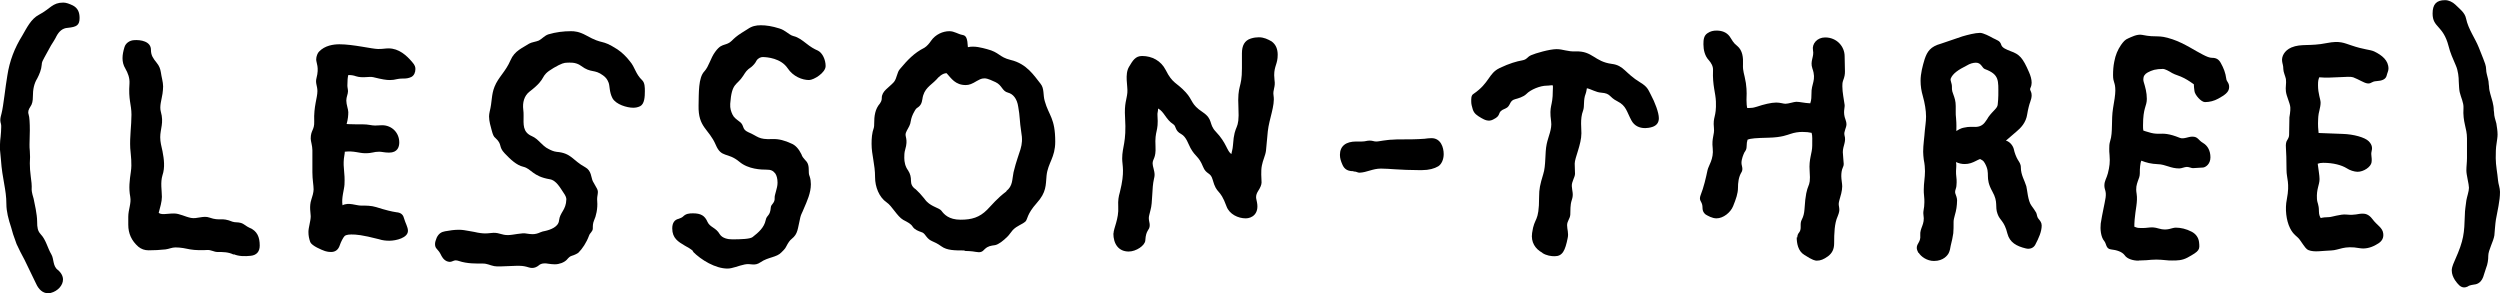
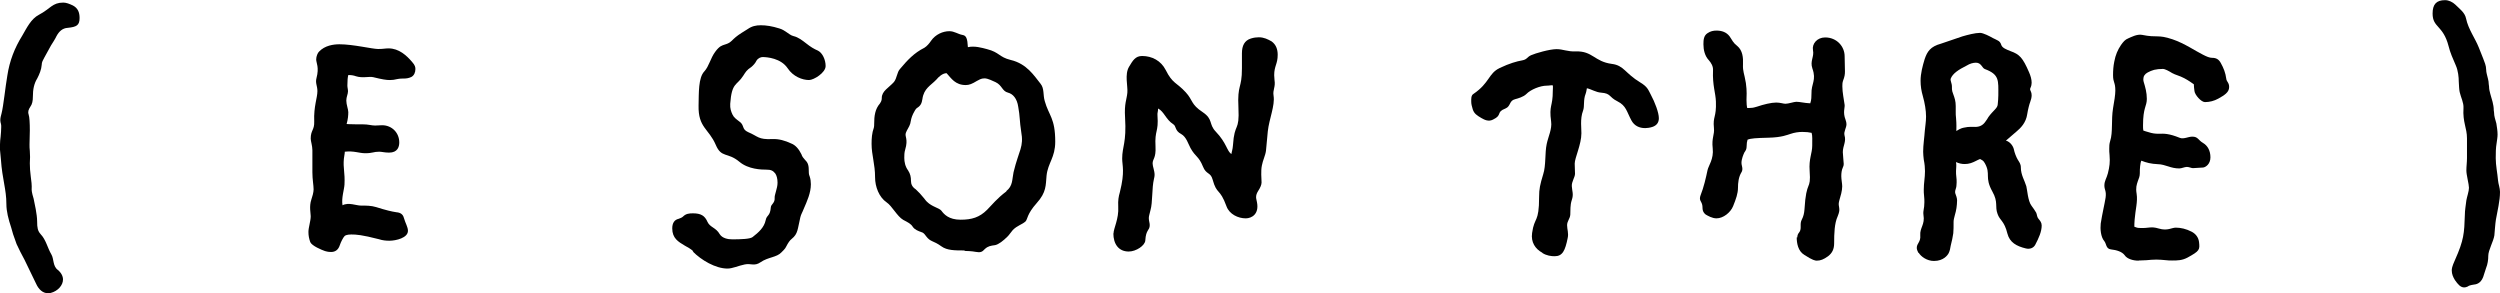
<svg xmlns="http://www.w3.org/2000/svg" id="_レイヤー_2" data-name="レイヤー 2" viewBox="0 0 164.3 19.27">
  <g id="_デザイン" data-name="デザイン">
    <g>
      <path d="M3.15,19.27c-.34,0-.61-.25-.78-.63l-.76-1.57c-.19-.34-.36-.69-.52-1.03l-.23-.65-.12-.42c-.19-.57-.32-1.09-.32-1.55,0-.99-.27-1.62-.36-2.94l-.06-.63v-.36c0-.17.02-.34.04-.5.02-.21.04-.44.04-.65,0-.08,0-.15-.02-.21-.02-.06-.04-.15-.04-.23,0-.15.04-.29.08-.44.13-.5.25-1.74.38-2.48.15-.99.48-1.83.99-2.65.29-.5.57-1.09,1.09-1.36.76-.4.88-.8,1.6-.8.19,0,.4.08.63.19.32.17.44.44.44.82,0,.48-.19.59-.78.65-.34.02-.57.23-.74.55-.1.21-.23.4-.36.61l-.44.8c-.08.15-.17.29-.17.48-.02.29-.15.61-.29.88-.21.34-.29.71-.29,1.22,0,.25-.04.48-.17.65-.11.17-.17.31-.11.5.06.17.08.59.08,1.05l-.02.92c0,.13,0,.27.02.44.02.25.02.52,0,.8,0,.27.02.57.06.86.04.29.08.59.06.88,0,.15.1.5.13.59.06.29.23,1.03.23,1.49,0,.42.04.63.23.84.36.38.44.88.71,1.34.17.29.08.76.42,1.01.23.19.34.42.34.63,0,.38-.34.76-.8.88-.06.02-.15.02-.21.02Z" />
-       <path d="M15.35,16.73c-.34-.17-.69-.17-1.07-.17-.21,0-.42-.15-.67-.13-.29.02-.78.02-1.11-.04-.29-.06-.61-.13-.97-.13-.23,0-.42.1-.65.13-.38.04-.73.06-1.11.06-.27,0-.48-.08-.67-.23-.46-.4-.67-.88-.67-1.45v-.52c0-.48.21-.88.13-1.32-.11-.57-.04-1.09.04-1.64s0-1.05-.04-1.55c-.04-.76.08-1.47.08-2.2,0-.69-.21-.97-.13-2.06.02-.36-.1-.67-.27-.97-.27-.44-.21-.92-.06-1.41.08-.27.34-.44.61-.46.46-.04,1.13.08,1.13.63,0,.38.15.57.38.86.17.21.23.38.27.61.04.31.15.65.15.94,0,.17-.02.31-.04.48-.06.4-.21.82-.11,1.18.21.73-.04,1.13-.04,1.68,0,.31.08.61.15.92.1.52.17,1.07,0,1.57-.15.48-.04,1.03-.04,1.43,0,.31-.12.71-.21,1.05.1.06.15.08.36.08.15,0,.34-.04.65-.04.36,0,.71.21,1.11.29s.82-.17,1.22-.02c.71.25.76-.04,1.51.27.17.06.36.02.55.08.21.06.36.23.55.31.53.21.69.63.69,1.18,0,.4-.21.63-.59.67-.38.04-.78.04-1.11-.1Z" />
      <path d="M21.36,16.5c-.23-.08-.86-.34-.97-.59-.08-.23-.12-.42-.12-.67,0-.29.15-.71.15-1.03,0-.19-.11-.65.04-1.09.06-.17.15-.48.15-.67,0-.27-.08-.65-.08-1.13v-1.45c0-.29-.11-.59-.11-.76,0-.57.25-.55.23-1.13-.04-.99.21-1.55.21-1.99,0-.36-.15-.52-.06-.86.19-.71-.02-.99-.02-1.22,0-.21.1-.44.19-.52.38-.4.94-.48,1.34-.48.9,0,2.16.31,2.54.31.36,0,.44-.04.69-.04.67,0,1.18.46,1.55.9.19.21.21.34.21.46,0,.21-.08.42-.27.52-.17.08-.34.1-.46.1-.11,0-.29,0-.48.04-.17.04-.29.06-.46.06-.25,0-.5-.04-1.11-.19-.27-.06-.69.08-1.13-.06-.11-.04-.25-.08-.5-.08-.04.15-.06.36-.06.69,0,.13.04.25.04.38,0,.19-.11.36-.11.61,0,.27.13.57.13.76,0,.21-.02.46-.11.78.08,0,.17.02.59.02h.44c.42,0,.59.08.84.08l.46-.02c.65,0,1.13.5,1.13,1.13,0,.29-.11.67-.67.67-.29,0-.48-.06-.65-.06-.38,0-.42.1-.92.1-.4,0-.74-.17-1.34-.1,0,.15-.04.25-.06.46-.06.65.08.88.04,1.7-.02.34-.21.88-.13,1.36.4-.21.9.02,1.2.02.34,0,.69,0,1.01.1.67.21,1.01.29,1.34.34.25.02.42.13.48.36.11.38.27.61.27.86,0,.46-.78.65-1.22.65-.23,0-.44-.02-.69-.1-1.13-.29-1.49-.31-1.81-.31-.27,0-.4.06-.44.1-.1.1-.25.4-.32.61-.1.31-.31.44-.57.44-.08,0-.19,0-.4-.06Z" />
-       <path d="M34.14,17.47h-.23l-1.05.04c-.15,0-.27,0-.38-.02-.31-.06-.44-.17-.76-.17-.4,0-1.01.02-1.57-.17-.06-.02-.13-.04-.21-.04-.04,0-.12.02-.21.06-.04.02-.11.04-.17.04s-.13-.02-.19-.04c-.23-.1-.34-.31-.42-.48-.06-.13-.21-.29-.25-.34-.08-.08-.11-.19-.11-.31s.04-.25.11-.42c.13-.27.31-.38.55-.42.32-.06.61-.1.92-.1.21,0,.44.04.65.08l.34.06c.34.08.57.1.73.1.25,0,.4-.04.55-.04.42,0,.52.15.94.15.34,0,.95-.17,1.22-.1.12.02.29.04.4.04.17,0,.34-.04.53-.13.08-.04.19-.06.29-.08.36-.08.88-.27.92-.69.06-.55.46-.67.48-1.39,0-.1-.04-.23-.19-.44-.21-.31-.48-.82-.9-.88-1.13-.19-1.2-.69-1.74-.82-.44-.1-.84-.48-1.22-.88-.44-.46-.13-.57-.61-1.01-.11-.08-.17-.21-.25-.52-.06-.23-.17-.57-.17-.9,0-.1.02-.21.04-.31.17-.67.1-1.09.32-1.64.25-.63.73-.99,1.05-1.74.27-.63.78-.8,1.22-1.09.17-.1.48-.13.65-.21.23-.13.36-.31.61-.4.5-.15,1.01-.21,1.49-.21.23,0,.53.02.99.27,1.2.67.95.21,2.06.92.31.21.59.48.82.78.36.42.36.82.82,1.26.17.17.17.48.17.71,0,.36-.02.84-.31.99-.17.08-.31.1-.46.1-.4,0-1.13-.21-1.36-.63-.21-.4-.17-.8-.25-1.01s-.17-.34-.36-.48c-.59-.44-.78-.13-1.45-.63-.36-.27-.78-.21-.92-.21-.19,0-.36.04-.88.34-1.03.61-.32.59-1.6,1.57-.34.27-.46.71-.4,1.18.02.13.02.27.02.4,0,.55-.08,1.07.55,1.34.44.19.65.63,1.09.84.15.08.34.17.54.19.97.08,1.05.57,1.87,1.01.42.23.38.67.5.92l.27.48c.15.27-.02.42.02.84.04.48-.08.99-.21,1.26-.08.19-.08.34-.08.52,0,.21-.19.29-.25.48-.17.46-.44.86-.69,1.11-.06.06-.29.17-.44.21-.13.04-.19.1-.34.27-.17.17-.48.29-.78.29-.15,0-.29-.02-.44-.04-.08-.02-.17-.02-.25-.02-.15,0-.29.06-.36.13-.12.1-.27.17-.44.17-.08,0-.17-.02-.23-.04-.19-.06-.38-.1-.59-.1Z" />
      <path d="M45.57,16.52c-.17-.17-.38-.27-.57-.38-.42-.25-.82-.48-.82-1.13,0-.36.15-.57.42-.63.08-.02.25-.1.29-.15.19-.19.4-.21.65-.21.52,0,.78.15.96.57.17.36.55.36.8.8.17.27.54.34.82.34.57,0,1.18-.02,1.34-.15.4-.31.76-.63.86-1.11.08-.38.29-.23.34-.86.02-.19.27-.27.25-.59-.02-.23.19-.63.19-1.01,0-.27-.06-.48-.15-.61-.15-.19-.29-.25-.57-.25-.34,0-1.2-.02-1.79-.52-.78-.65-1.18-.23-1.55-1.11-.46-1.07-1.16-1.13-1.13-2.58.02-.84-.02-1.83.38-2.25.31-.34.4-.86.71-1.28.29-.4.46-.42.63-.48.12-.04.29-.08.46-.25s.32-.31.65-.52l.4-.25c.27-.19.54-.25.86-.25.36,0,.74.06,1.22.21.21.06.36.17.48.25.13.08.27.21.44.25.34.08.59.29.84.48.29.23.5.36.78.48.29.15.5.59.5,1.01,0,.44-.78.92-1.09.92-.44,0-1.05-.23-1.41-.78-.44-.65-1.34-.73-1.64-.73-.11,0-.29.06-.4.23-.08.17-.21.31-.34.42-.32.21-.38.34-.53.57-.42.67-.76.42-.86,1.85-.02.31.06.52.15.71s.23.29.48.48c.31.23.12.48.54.67.69.29.65.5,1.6.46.42-.02.84.1,1.24.29.27.1.5.36.67.71.04.15.15.27.23.36.15.15.25.29.25.65,0,.17,0,.31.06.44.06.17.08.36.08.52,0,.57-.25,1.11-.48,1.64-.06.17-.17.34-.21.52-.19.8-.15,1.09-.57,1.43-.13.1-.23.25-.36.5-.06.15-.23.29-.31.38-.31.34-.88.31-1.37.65-.42.29-.63.06-1.05.15-.4.08-.8.27-1.13.27-.78,0-1.72-.55-2.29-1.13Z" />
      <path d="M63.4,16.46c-.65,0-1.16,0-1.53-.27-.55-.4-.71-.27-1.01-.67-.11-.15-.17-.23-.32-.27-.17-.06-.42-.15-.55-.34-.13-.21-.31-.29-.63-.46-.4-.23-.74-.92-1.09-1.15-.5-.34-.76-1.03-.76-1.64,0-.88-.23-1.47-.23-2.2,0-.36.02-.71.15-1.07.02-.06.02-.17.02-.23,0-.55.06-.99.38-1.36.12-.17.12-.29.12-.36,0-.46.46-.67.8-1.05.21-.27.19-.63.4-.86.48-.57.92-1.05,1.6-1.39.17-.1.34-.31.44-.46.29-.42.78-.63,1.2-.63.34,0,.55.19.88.25.23.04.31.23.34.8.44-.1.92.04,1.26.13.82.21.78.52,1.55.71,1.07.25,1.55,1.05,1.97,1.57.25.31.15.73.27,1.13.27.97.69,1.11.69,2.67,0,1.05-.48,1.39-.57,2.23-.06.63,0,1.09-.65,1.81-.65.73-.59,1.05-.73,1.2-.23.21-.55.27-.84.57-.08.08-.25.34-.34.42-.29.29-.59.52-.82.57-.29.04-.46.06-.67.25-.19.21-.29.25-.63.19-.19-.04-.55-.06-.71-.06ZM66.13,12.56c.44-.34.38-.76.48-1.24.36-1.49.69-1.64.5-2.69-.1-.61-.08-1.03-.19-1.6-.08-.57-.36-.86-.67-.94-.4-.1-.38-.48-.82-.69-.19-.08-.5-.25-.73-.25s-.36.1-.5.17c-.31.19-.5.27-.73.27-.69,0-.95-.44-1.26-.78-.27,0-.53.25-.67.42-.38.4-.82.57-.92,1.28-.04.27-.11.44-.36.59-.08.04-.19.27-.25.38-.11.23-.15.42-.19.65-.06.21-.23.42-.29.61-.08.25.17.38-.04,1.09-.06.19-.06.38-.06.55,0,.25.06.57.25.82.15.23.19.44.19.69,0,.21.08.4.31.55.19.17.36.36.53.57.06.06.12.17.21.25.34.34.8.4.95.59.17.23.48.59,1.26.59.73,0,1.24-.15,1.74-.65.34-.34.63-.73,1.28-1.22Z" />
      <path d="M73.18,15.35c0-.34.36-.97.31-1.76-.02-.44.02-.65.11-.97.34-1.36.15-1.72.15-2.2,0-.8.29-1.03.19-2.69-.06-.94.11-1.18.15-1.64.04-.42-.19-1.2.11-1.7.25-.42.42-.71.86-.71.65,0,1.24.31,1.55.92.46.92.71.8,1.32,1.47.48.52.32.78,1.11,1.3.71.48.38.78.86,1.28.73.76.73,1.3,1.03,1.47.02-.17.08-.29.1-.57.1-1.55.44-.84.36-2.48-.08-1.57.23-1.2.23-2.58v-.99c0-.5.17-.84.59-.97.19-.06.36-.08.52-.08.34,0,.59.13.84.27.29.21.4.52.4.88,0,.61-.23.73-.23,1.34,0,.1.02.19.02.31.08.5-.13.63-.06,1.05.1.63-.29,1.51-.38,2.33l-.12,1.28c-.04.31-.21.63-.27.97-.04.19-.04.38-.04.59l.02.52c0,.15-.08.34-.23.57-.08.13-.13.25-.13.4,0,.1.04.21.06.34.15.78-.36,1.05-.74,1.05-.5,0-1.07-.27-1.26-.78-.46-1.26-.63-.73-.92-1.78-.13-.48-.42-.31-.63-.84-.29-.71-.48-.61-.82-1.22-.15-.27-.27-.73-.61-.92-.44-.23-.31-.52-.53-.65-.48-.31-.59-.82-.99-1.03,0,.21-.06.29-.04.46.08,1.13-.19.92-.13,2.04.04.78-.19.8-.19,1.11,0,.21.13.46.13.76,0,.08-.02.17-.04.25-.15.63-.08,1.55-.23,2.06-.06.25-.11.4-.11.52,0,.19.06.31.06.46,0,.38-.25.27-.29,1.01-.02.34-.61.73-1.09.73-.67,0-1.01-.5-1.01-1.2Z" />
-       <path d="M88.95,11.25c-.32,0-.59-.08-.74-.46-.08-.19-.15-.38-.15-.61,0-.59.4-.88,1.07-.88h.36c.27,0,.31-.06.53-.06.19,0,.27.06.42.06s.29-.04.46-.06c.19-.02.4-.06.59-.06l.36-.02h.38c.4,0,.84,0,1.39-.04.17-.02.29-.04.46-.04.61,0,.8.61.8,1.05,0,.36-.15.67-.36.8-.25.15-.61.25-1.05.25h-.27c-1.13,0-1.93-.1-2.44-.1-.55,0-.92.25-1.41.27-.15,0-.17-.08-.4-.08Z" />
      <path d="M101.36,16.61c-.46-.25-.76-.69-.67-1.3.15-1.09.46-.63.46-2.37,0-.52.06-.8.27-1.49.19-.59.1-1.39.23-1.99.1-.48.36-.99.29-1.47-.15-1.11.11-.94.11-2.02,0-.1.02-.27,0-.36-.11-.02-.23.02-.4.02-.42,0-1.05.25-1.34.55-.19.19-.55.29-.74.34-.4.1-.27.46-.63.61-.65.25-.17.42-.82.73-.29.15-.55.02-.76-.1-.29-.17-.48-.29-.57-.57-.06-.19-.1-.36-.1-.5,0-.19-.02-.42.15-.52,1.07-.73.97-1.34,1.72-1.7.65-.31,1.13-.44,1.47-.5s.31-.21.59-.34c.29-.13,1.22-.4,1.68-.4.42,0,.71.17,1.26.15,1.11-.04,1.22.67,2.37.82.8.1.86.61,1.87,1.22.48.29.52.48.69.8.27.5.53,1.18.53,1.55,0,.29-.15.48-.42.57-.17.06-.38.08-.48.08-.38,0-.71-.15-.9-.5-.32-.59-.34-.97-.92-1.26s-.42-.52-1.07-.57c-.34-.02-.65-.23-.94-.29-.02.06-.02.19-.08.36-.17.42-.06.82-.17,1.11s-.13.57-.13.86l.02.63c0,.73-.44,1.62-.44,1.99l.02.67c0,.23-.23.52-.21.82.02.34.13.52,0,.9-.12.36-.08.67-.1.97-.02.27-.21.42-.21.69s.11.52.04.84c-.17.84-.34,1.2-.86,1.2-.23,0-.53-.04-.8-.21Z" />
      <path d="M118.12,15.6c0-.13.04-.23.11-.31.08-.1.11-.21.11-.34v-.13c0-.13,0-.25.08-.4.1-.19.15-.4.17-.65.12-2.04.44-1.18.34-2.54-.06-.8.17-1.15.17-1.66,0-.36.02-.65-.04-.84-.17-.04-.36-.06-.61-.06s-.52.04-.78.13c-.21.06-.55.23-1.45.25-.8.02-1.15.04-1.37.13-.04.13-.06.25-.06.42,0,.21-.06.29-.15.42-.06.13-.19.42-.19.69,0,.13.06.25.06.4,0,.06-.02.15-.06.21-.19.31-.23.69-.23,1.03,0,.36-.13.73-.32,1.2-.17.42-.65.8-1.09.8-.29,0-.57-.17-.71-.25-.08-.06-.21-.19-.21-.44,0-.38-.17-.4-.17-.63,0-.06.02-.13.04-.19.21-.52.36-1.18.46-1.66.06-.29.42-.73.34-1.43s.13-.88.08-1.34c-.08-.78.17-.67.13-1.74-.02-.57-.23-1.05-.19-2.04.02-.27-.12-.5-.29-.69-.25-.27-.34-.67-.34-1.03,0-.29.02-.57.27-.73.19-.13.38-.17.59-.17.34,0,.65.1.86.38.19.27.21.4.5.63.36.29.4.78.38,1.2-.02.5.08.57.19,1.24.08.55.04.9.04,1.11,0,.23.02.42.04.52.08.02.19,0,.25,0,.13,0,.27-.04.4-.08.44-.15.94-.27,1.26-.27.27,0,.48.08.61.08.19,0,.57-.13.71-.13.25,0,.5.08.92.1.08-.21.08-.48.08-.63-.02-.67.34-.88.06-1.66-.17-.5.13-.76.04-1.2-.08-.42.27-.84.8-.84.76,0,1.28.59,1.28,1.24l.02.99c0,.21-.02.34-.13.63-.04.13-.04.23-.04.36,0,.4.1.84.15,1.22.02.19-.13.48.06.97.04.13.06.19.06.29,0,.25-.19.48-.13.73.13.42-.11.69-.11,1.11,0,.17.06.65.06.78,0,.08-.02.15-.06.23-.08.17-.1.38-.1.57,0,.21.06.48.06.67,0,.29-.11.65-.19.92-.02.08-.04.17-.04.23,0,.13.04.23.04.38,0,.06,0,.17-.11.44-.21.46-.23,1.11-.23,1.76,0,.4-.13.65-.4.86-.29.21-.5.29-.74.29-.1,0-.27-.02-.82-.38-.42-.25-.5-.78-.5-1.15Z" />
      <path d="M126.08,16.63c-.06-.13-.11-.23-.11-.34,0-.31.27-.38.23-.82-.04-.5.32-.71.21-1.34-.04-.31.06-.38.06-.84,0-.13,0-.25-.02-.42-.02-.15-.02-.29-.02-.4,0-.46.08-.78.08-1.22,0-.21-.02-.46-.08-.76-.02-.17-.04-.36-.04-.52,0-.46.08-.92.11-1.39.02-.27.08-.57.08-.92,0-.4-.08-.88-.21-1.34-.1-.34-.15-.67-.15-1.01,0-.48.13-.97.27-1.43.17-.5.38-.82,1.07-1.01l1.41-.48c.34-.1.84-.23,1.16-.23.21,0,.65.23.84.34.15.08.23.1.34.17.08.04.17.13.21.27.06.21.34.31.61.42.59.21.8.42,1.22,1.39.1.23.17.46.17.69,0,.1-.02.21-.08.34-.04.08-.02.13.02.21.04.08.06.17.06.27,0,.15-.04.29-.1.46-.04.08-.15.5-.19.78-.08.57-.44.92-.69,1.13l-.71.61c.29.08.48.38.52.57.04.21.15.5.25.67s.21.29.21.52c0,.5.25.86.36,1.24.06.21.1.97.34,1.28.12.17.23.31.31.46.06.13.04.27.15.4.11.13.21.25.21.44,0,.4-.19.82-.42,1.26-.11.21-.34.31-.61.25-.63-.15-1.07-.4-1.22-.97-.21-.86-.5-.86-.65-1.3-.19-.5.06-.76-.34-1.47-.54-.97-.08-1.13-.5-1.87-.1-.19-.21-.21-.31-.27-.17.06-.36.19-.61.27-.12.04-.27.06-.4.06-.19,0-.38-.04-.57-.13.04.25,0,.36,0,.59,0,.17,0,.21.02.38.02.13.02.25.02.38,0,.17-.02.31-.06.42-.06.17-.04.25-.02.31.04.1.11.29.11.44,0,.17-.02.34-.04.5-.04.31-.19.67-.19.9,0,.31,0,.55-.02.76-.04.25-.08.48-.17.82-.02.15-.06.34-.13.48s-.34.52-.97.52c-.46,0-.86-.29-1.01-.55ZM129.82,8.34c.27,0,.5-.1.67-.36.08-.1.13-.19.19-.29.32-.44.59-.57.61-.82.02-.23.04-.4.04-.61,0-.97.08-1.36-.88-1.72-.19-.06-.23-.42-.59-.42-.19,0-.4.06-.61.19-.54.27-.92.52-1.05.86-.04.13.08.29.08.52,0,.06-.02.25.08.48.1.27.17.48.17.8v.38c0,.13,0,.25.02.4.04.44.02.65.02.86.32-.21.46-.21.55-.23.25-.06.5-.04.69-.04Z" />
      <path d="M140.53,17.13c-.31,0-.73-.1-.9-.36-.17-.23-.53-.34-.9-.38-.34-.04-.29-.38-.44-.55-.23-.27-.27-.8-.23-1.15.1-.65.25-1.26.32-1.7.06-.46-.08-.5-.08-.8,0-.31.15-.48.23-.8.11-.44.15-.73.11-1.2-.02-.17-.02-.29-.02-.42,0-.15,0-.31.06-.5.19-.59.06-1.36.19-2.16.08-.44.15-.9.15-1.15,0-.59-.15-.5-.15-1.03,0-.29.02-.59.08-.88.08-.44.23-.78.44-1.09.15-.21.27-.36.48-.44.19-.08.57-.29.9-.23,1.03.21,1.01-.04,2,.29.8.27,1.53.78,2,1.01.25.13.44.21.61.21.27,0,.44.1.57.34.19.34.31.65.36,1.03.02.21.19.25.19.55,0,.36-.34.55-.71.76-.27.15-.57.23-.88.23-.25,0-.67-.48-.69-.73-.02-.17-.04-.29-.04-.44-.15-.1-.31-.23-.63-.4s-.57-.21-.8-.34c-.21-.13-.46-.27-.61-.27-.23,0-.38.02-.57.06-.15.04-.29.1-.42.17-.19.1-.29.25-.29.44,0,.04,0,.1.02.17.11.36.21.71.21,1.13,0,.5-.25.55-.25,1.74,0,.15,0,.23.02.34.08.04.21.06.32.1.57.19.8.06,1.24.13.25.04.46.1.84.25.25.1.55-.08.82-.08.38,0,.38.23.71.42.29.17.48.5.48.94s-.31.65-.48.67l-.67.04c-.11,0-.25-.08-.4-.08s-.34.1-.5.1c-.27,0-.5-.06-.71-.13-.19-.06-.46-.15-.69-.15-.46-.02-.76-.1-1.09-.23-.04.08-.06.19-.08.36-.02.15-.02.31-.02.46,0,.21-.06.34-.13.52-.08.25-.15.42-.08.84.08.52-.08,1.03-.13,1.68-.02.21-.02.36-.02.48.1.04.21.08.31.08.67.04.73-.13,1.3.04s.84-.06,1.11-.06c.32,0,.69.08,1.05.27.25.13.44.36.48.67.06.52.04.59-.76,1.03-.36.19-.67.19-1.01.19-.13,0-.27,0-.4-.02-.21-.02-.42-.04-.63-.04-.23,0-.44.02-.65.04l-.5.02Z" />
-       <path d="M151.72,16.44c-.15-.06-.21-.15-.57-.67-.17-.25-.42-.31-.65-.78-.25-.5-.34-1.26-.21-1.89.21-1.09-.02-1.36-.02-1.93,0-.67-.02-1.18-.04-1.47-.02-.23.02-.4.08-.48.08-.13.13-.23.13-.36l.02-1.15s.08-.44.06-.65c-.02-.29-.25-.71-.29-1.05-.04-.29.04-.52,0-.82-.04-.19-.17-.46-.17-.65,0-.25-.06-.34-.08-.52-.04-.29.13-.69.61-.9.65-.27,1.18-.06,2.33-.29.86-.17,1.13,0,1.6.15.84.29,1.22.27,1.51.4.52.25.94.59.94,1.13,0,.15-.08.29-.12.46-.06.25-.32.34-.65.36-.38.02-.34.19-.63.15-.23-.04-.53-.25-.92-.4-.27-.1-1.41.08-2.23,0-.06.17-.08.23-.08.52,0,.57.17.92.17,1.15,0,.31-.15.71-.15.9,0,.08-.02.19-.02.46,0,.4.04.5.04.63l1.57.06c.74.02,1.47.23,1.72.48.27.27.23.5.19.67-.06.25.04.36,0,.71-.04.31-.52.63-.92.63-.21,0-.52-.1-.71-.23-.34-.21-.88-.36-1.55-.36-.15,0-.25.02-.36.06.04.34.12.76.12,1.01,0,.38-.21.65-.17,1.3.02.31.13.34.13.82,0,.25.08.38.12.44.13-.04.36-.06.53-.06.19,0,.78-.21,1.15-.17.63.06.71-.06,1.09-.06.17,0,.4.06.61.34.34.46.69.57.73.99.04.4-.23.59-.5.73-.34.19-.71.27-1.05.21-1.05-.19-1.34.13-1.87.15-.61.02-1.11.13-1.49-.02Z" />
      <path d="M161.13,17.78c0-.1,0-.23.21-.69.59-1.32.61-1.76.65-2.96,0-.31.06-.63.1-.97.04-.23.17-.59.17-.82s-.17-.84-.17-1.13c0-.27.04-.55.04-.82v-1.3c0-.69-.29-1.05-.23-1.99.02-.36-.17-.69-.25-1.05-.04-.19-.04-.38-.06-.69,0-.27-.04-.71-.19-1.05-.19-.44-.38-.86-.48-1.28-.36-1.39-1.05-1.2-1.05-2.14,0-.61.25-.88.82-.88.25,0,.5.13.67.29.29.29.63.52.71.92.15.71.59,1.28.84,1.91l.29.73c.08.21.19.46.19.71,0,.1.02.21.04.29.04.21.13.42.13.67,0,.04.02.1.02.15,0,.17.04.34.08.48.1.36.23.71.23,1.09,0,.04.02.08.02.15,0,.23.08.46.15.71.04.25.08.5.08.73,0,.19-.04.38-.06.55-.06.34-.06.67-.06,1.01,0,.48.11.97.15,1.45.02.25.13.5.13.76,0,.61-.17,1.24-.27,1.83-.04.23-.08.82-.1,1.03-.06.4-.4.97-.4,1.34,0,.27-.04.55-.15.82l-.13.4c-.13.52-.42.65-.65.67-.27.04-.36.08-.42.13-.08.04-.17.06-.23.06-.25,0-.42-.21-.61-.48-.12-.19-.21-.4-.21-.63Z" />
    </g>
  </g>
</svg>